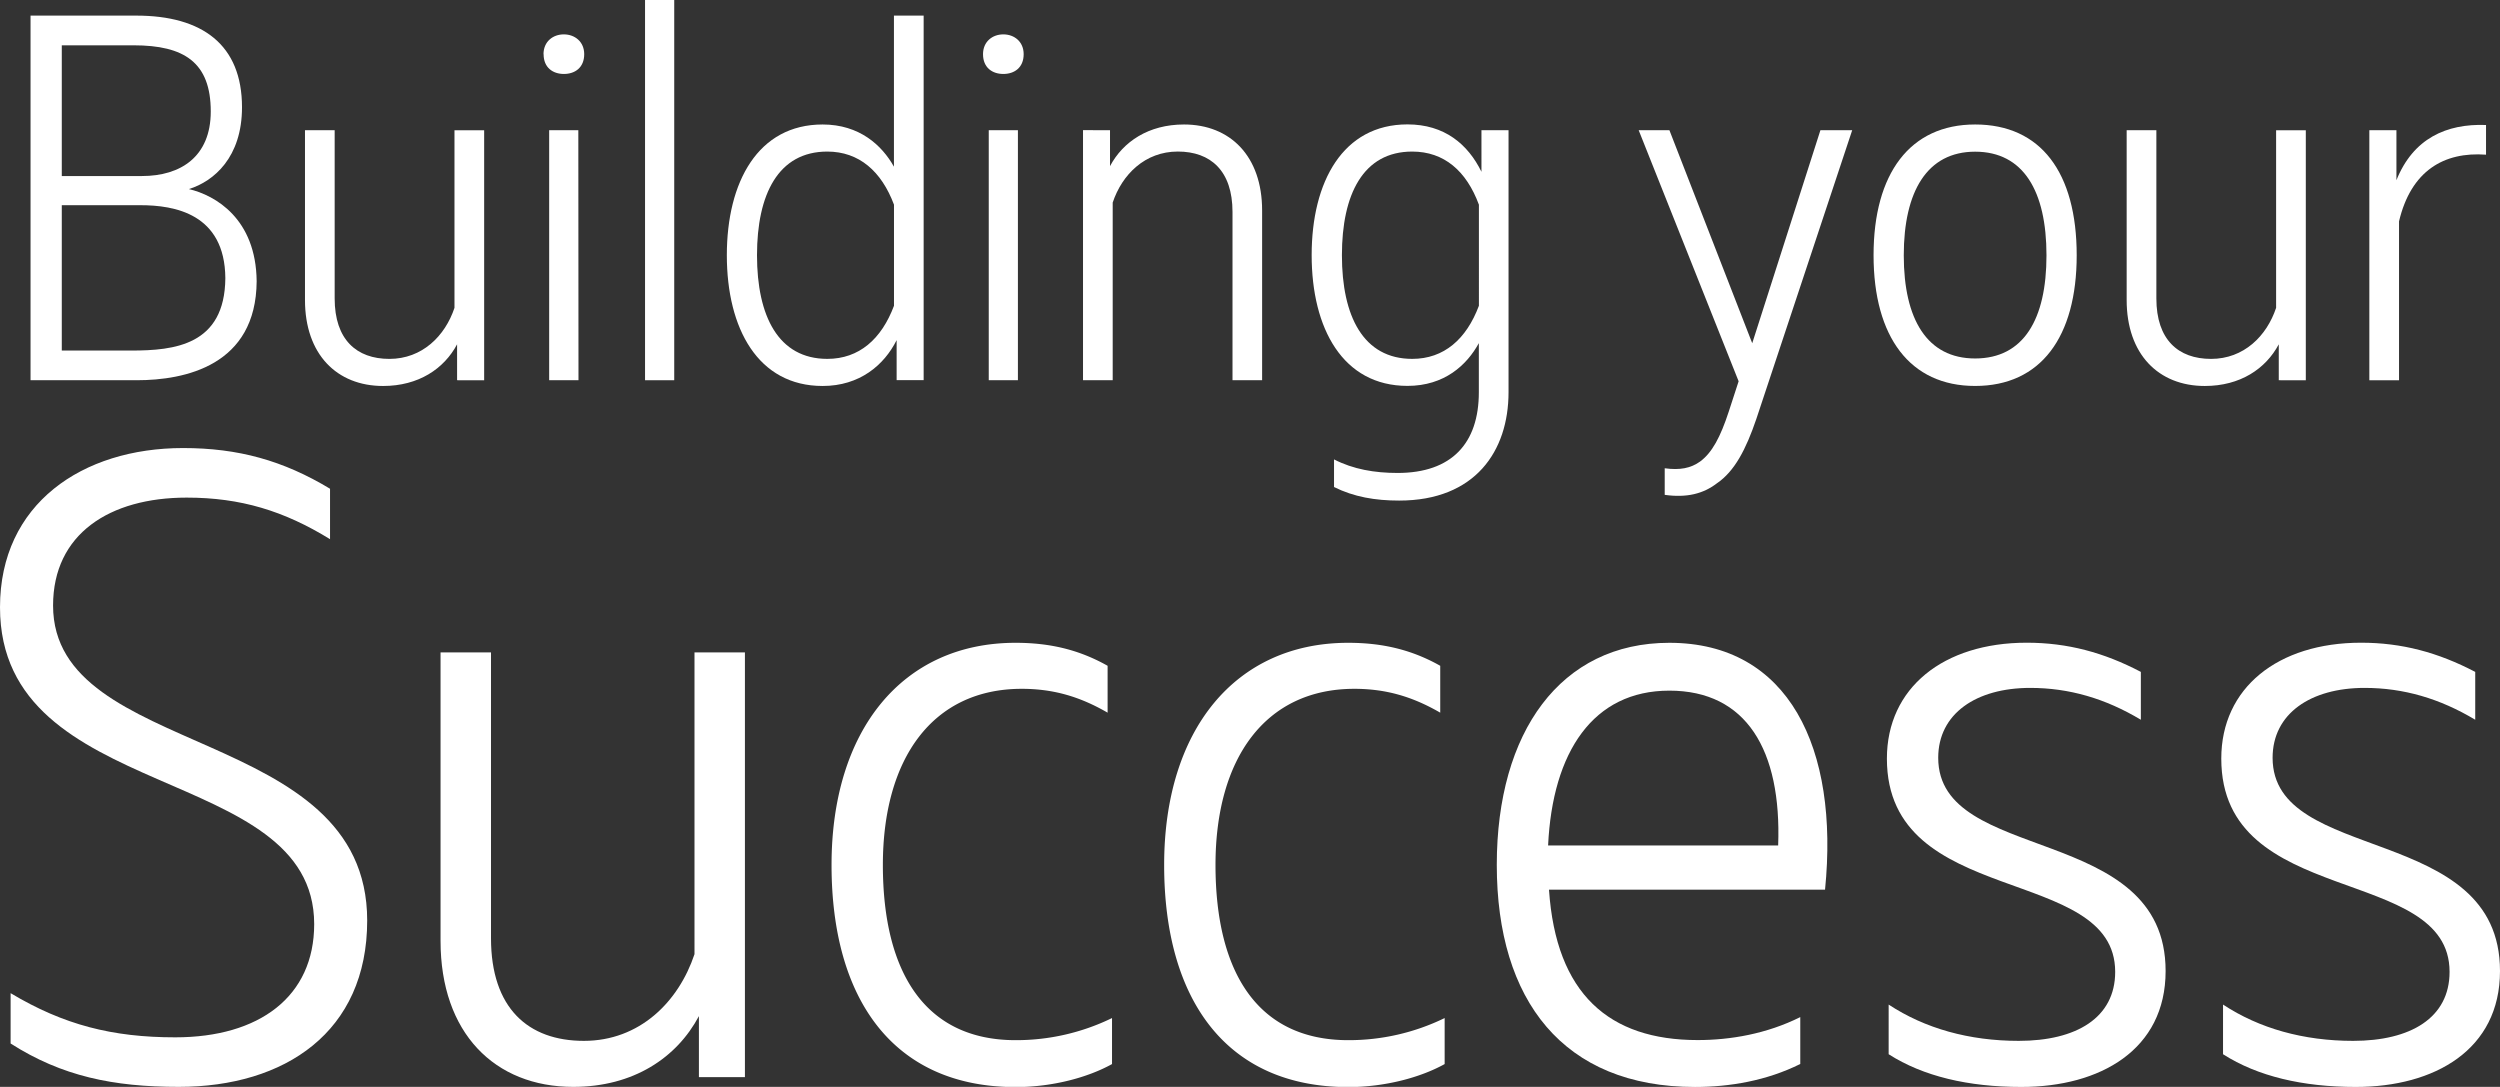
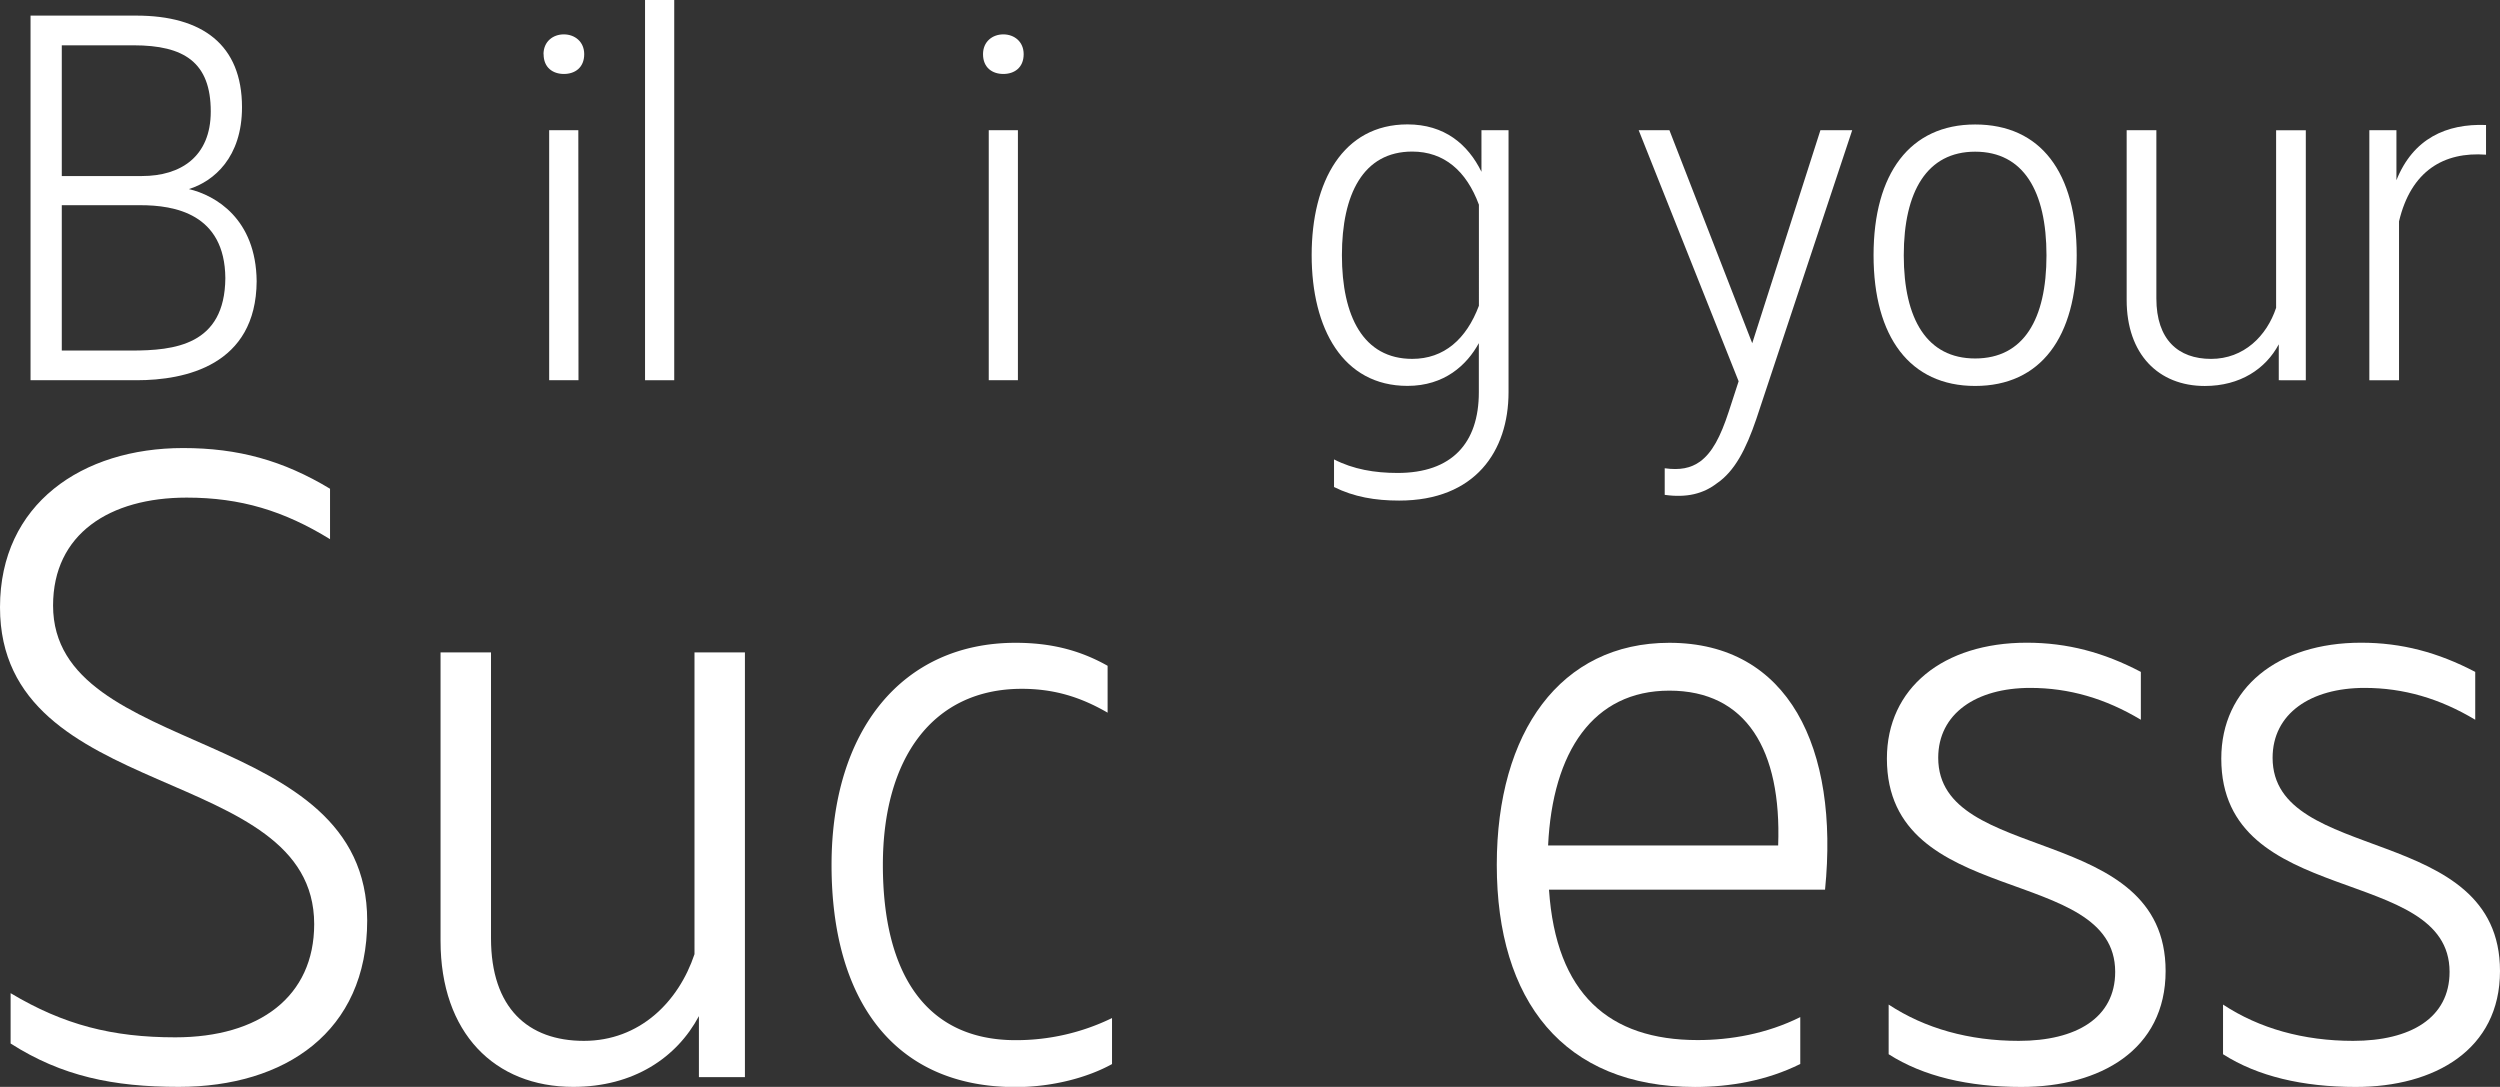
<svg xmlns="http://www.w3.org/2000/svg" id="Capa_1" data-name="Capa 1" viewBox="0 0 1069.81 465.1">
  <rect x="0" y="0" width="1069.81" height="465.1" fill="#333333" stroke="none" />
  <defs>
    <style>.cls-1{fill:#fff;}</style>
  </defs>
  <title>buildsucc</title>
  <path class="cls-1" d="M103.56,45.91c0,21.4-12,31.65-22.73,35,11.37,2.68,28.75,12.71,29,39.45-.22,36.11-30.75,42.35-51.26,42.35H13.07V6.68H58.32c28.3,0,45.24,12.49,45.24,39.23M26.44,75.33H60.77c16.49,0,29.42-8.24,29.42-27.63,0-21-11.37-28.31-33-28.31H26.44Zm0,74.68H56.09c18.5,0,40.12-2.23,40.34-31C96.21,91.39,74.59,87.81,60.1,87.81H26.44Z" />
-   <path class="cls-1" d="M195.6,162.71V147.34c-5.58,10.47-16.5,17.83-31.66,17.83-19.84,0-33.43-13.6-33.43-36.78V55.72h12.7v72c0,17.62,9.36,25.86,23.41,25.86s23.84-9.8,27.86-21.84v-76h12.7v107Z" />
  <path class="cls-1" d="M232.58,23.18c0-5.35,4-8.47,8.69-8.47S250,17.83,250,23.18c0,5.79-4,8.47-8.69,8.47s-8.69-2.68-8.69-8.47m14.93,139.53H235v-107h12.48Z" />
  <rect class="cls-1" x="276.03" width="12.49" height="162.71" />
-   <path class="cls-1" d="M352,53.27c15.83,0,25.41,8.92,30.54,18.06V6.68h12.71v156H383.69V145.55c-5.35,10.7-15.83,19.62-31.66,19.62-27.64,0-41-24.52-41-55.95s13.37-55.95,41-55.95m2,11.59c-21,0-30.09,18.28-30.09,44.36s9.14,44.35,30.09,44.35c13.6,0,23.18-8.46,28.53-22.73V87.59C377.22,73.33,367.64,64.86,354,64.86" />
  <path class="cls-1" d="M420.66,23.18c0-5.35,4-8.47,8.69-8.47s8.7,3.12,8.7,8.47c0,5.79-4,8.47-8.7,8.47s-8.69-2.68-8.69-8.47m14.93,139.53H423.11v-107h12.48Z" />
-   <path class="cls-1" d="M475,55.72V71.1c5.57-10.48,16.49-17.83,31.66-17.83,19.83,0,33.43,13.6,33.43,36.77v72.67H527.42v-72c0-17.62-9.36-25.86-23.4-25.86s-23.85,9.81-27.87,21.84v76h-12.7v-107Z" />
  <path class="cls-1" d="M570.86,208.41V196.59c8.25,4.24,17.39,5.8,27.2,5.8,23.18,0,34.77-12.71,34.77-34.55v-21c-5.12,9.37-14.71,18.29-30.54,18.29-27.64,0-41-24.52-41-55.95s13.37-55.95,41-55.95c15.83,0,25.86,8.47,31.66,20.28V55.72h11.59V167.84c0,25.19-14.27,46.37-46.82,46.37-10.25,0-19.38-1.57-27.86-5.8m62-77.57V87.59c-5.35-14.48-14.93-22.73-28.53-22.73-21,0-30.09,18.28-30.09,44.36s9.13,44.35,30.09,44.35c13.6,0,23.18-8.46,28.53-22.73" />
  <path class="cls-1" d="M727.53,197.49c5.13-3.79,8.69-10.48,12.26-21.4L744,163.16,701.23,55.72h13.15l35.44,91.16L779,55.72h13.6l-41,123.49c-4.46,13.14-9.36,22.51-16.94,27.64-5.79,4.45-12.92,6.24-22.29,4.91V200.38c6.47.89,11.15,0,15.16-2.89" />
  <path class="cls-1" d="M888.67,109.22c0,35-15.38,55.94-43.47,55.94-27.86,0-43.46-20.95-43.46-55.94s15.6-55.95,43.46-55.95c28.09,0,43.47,20.51,43.47,56m-74,0c0,27.41,10,44.13,30.53,44.13,20.74,0,30.54-16.72,30.54-44.13s-9.8-44.36-30.54-44.36c-20.5,0-30.53,16.94-30.53,44.36" />
  <path class="cls-1" d="M975.14,162.71V147.34c-5.57,10.47-16.5,17.83-31.65,17.83-19.84,0-33.44-13.6-33.44-36.78V55.72h12.71v72c0,17.62,9.35,25.86,23.4,25.86S970,143.77,974,131.73v-76h12.71v107Z" />
  <path class="cls-1" d="M1025.49,55.72v21.4c7.13-17.84,21.4-24.29,38.34-23.63v12.7c-18.06-1.33-32.1,6.91-37.23,28.53v68h-12.7v-107Z" />
  <path class="cls-1" d="M4.54,446.54V425C27.26,438.59,48.09,443.9,75,443.9c36,0,59.45-17.43,59.45-48.46C134.42,326.15,0,344.32,0,259.88c0-44.3,35.22-68.15,78.38-68.15,23.47,0,42.78,5.3,62.85,17.42v21.58c-19.69-12.12-38.24-17.79-61.34-17.79-32.94,0-57.18,15.51-57.18,46.19,0,65.87,134.42,50.74,134.42,134.78,0,47.71-35.21,71.19-80.65,71.19-28,0-50-4.54-71.94-18.56" />
  <path class="cls-1" d="M299.08,460.94V434.82c-9.46,17.79-28,30.28-53.77,30.28-33.69,0-56.79-23.1-56.79-62.47V279.19h21.59v122.3c0,29.92,15.89,43.92,39.74,43.92s40.52-16.66,47.34-37.1V279.19h21.58V460.94Z" />
  <path class="cls-1" d="M355.84,370.07c0-57.56,30.29-95,78.75-95,14.77,0,27.26,3,39.38,9.84v20.06c-11.73-6.8-23.1-10.21-36.73-10.21-38.24,0-59.44,29.91-59.44,75.35,0,46.19,18.17,75,56.79,75a93.5,93.5,0,0,0,41.27-9.46v19.69c-10.22,5.68-25.36,9.84-41.27,9.84-52.25,0-78.75-37.48-78.75-95" />
-   <path class="cls-1" d="M498.17,370.07c0-57.56,30.29-95,78.76-95,14.76,0,27.26,3,39.38,9.84v20.06c-11.74-6.8-23.1-10.21-36.73-10.21-38.25,0-59.44,29.91-59.44,75.35,0,46.19,18.17,75,56.79,75a93.53,93.53,0,0,0,41.27-9.46v19.69c-10.22,5.68-25.37,9.84-41.27,9.84-52.25,0-78.76-37.48-78.76-95" />
  <path class="cls-1" d="M640.51,370.07c0-56.81,27.26-95,73.84-95,51.11,0,72.7,45.05,66.63,105.63H662.85c3,44.68,25.75,64.37,63.61,64.37,14,0,29.53-2.65,43.92-9.83v20.06c-14.39,7.18-30.29,9.84-45.06,9.84-56.41,0-84.81-37.1-84.81-95m73.84-74.6c-32.57,0-50,26.14-51.88,66.26h98.45c1.51-40.89-13.63-66.26-46.57-66.26" />
  <path class="cls-1" d="M916.12,287.52V308c-15.15-9.09-30.68-13.63-47.34-13.63-23.09,0-39.37,11-39.37,29.91,0,45.82,97.31,27.64,97.31,91.25,0,33.7-28,49.6-61.72,49.6-22.72,0-42-4.54-56.8-14V429.88c15.53,10.23,34.46,15.53,55.67,15.53,24.6,0,41.27-9.84,41.27-29.53,0-46.2-97.69-26.88-97.69-91.25,0-30.29,24.23-49.6,59.81-49.6,17.43,0,33,4.16,48.86,12.49" />
  <path class="cls-1" d="M1059.21,287.52V308c-15.15-9.09-30.68-13.63-47.34-13.63-23.09,0-39.37,11-39.37,29.91,0,45.82,97.31,27.64,97.31,91.25,0,33.7-28,49.6-61.72,49.6-22.72,0-42-4.54-56.8-14V429.88c15.53,10.23,34.46,15.53,55.67,15.53,24.61,0,41.27-9.84,41.27-29.53,0-46.2-97.69-26.88-97.69-91.25,0-30.29,24.23-49.6,59.82-49.6,17.42,0,32.94,4.16,48.85,12.49" />
</svg>